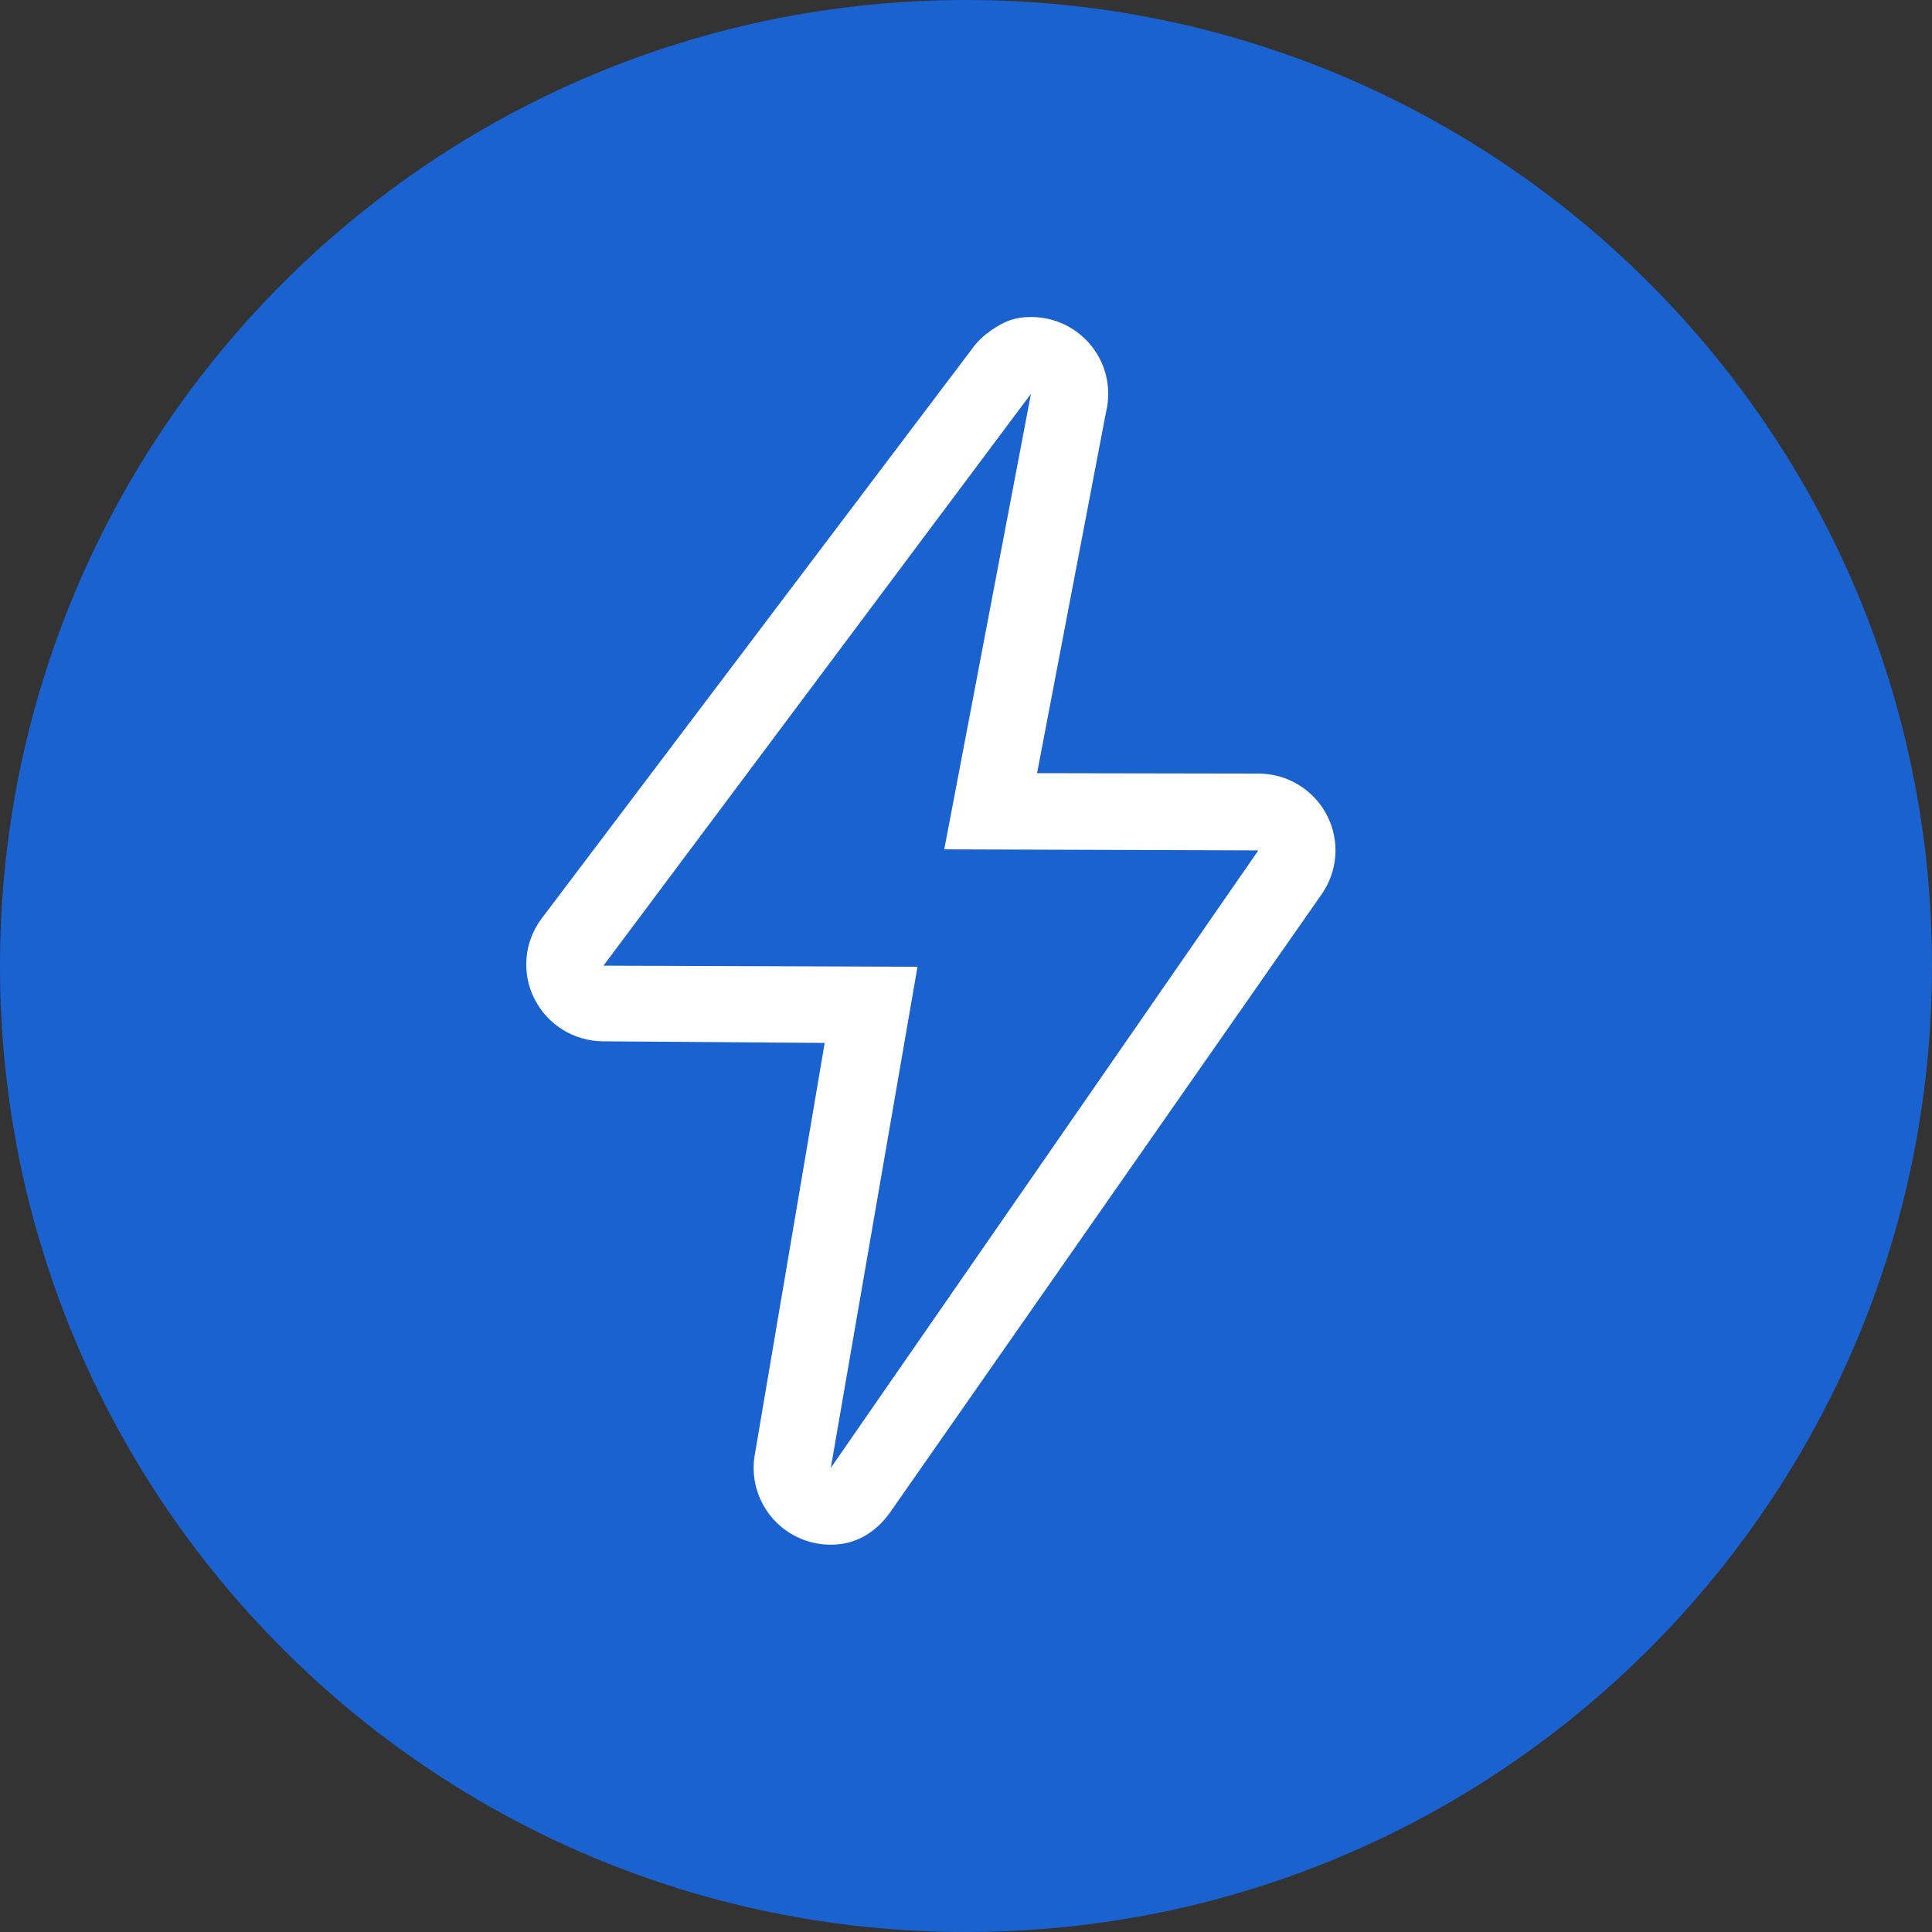
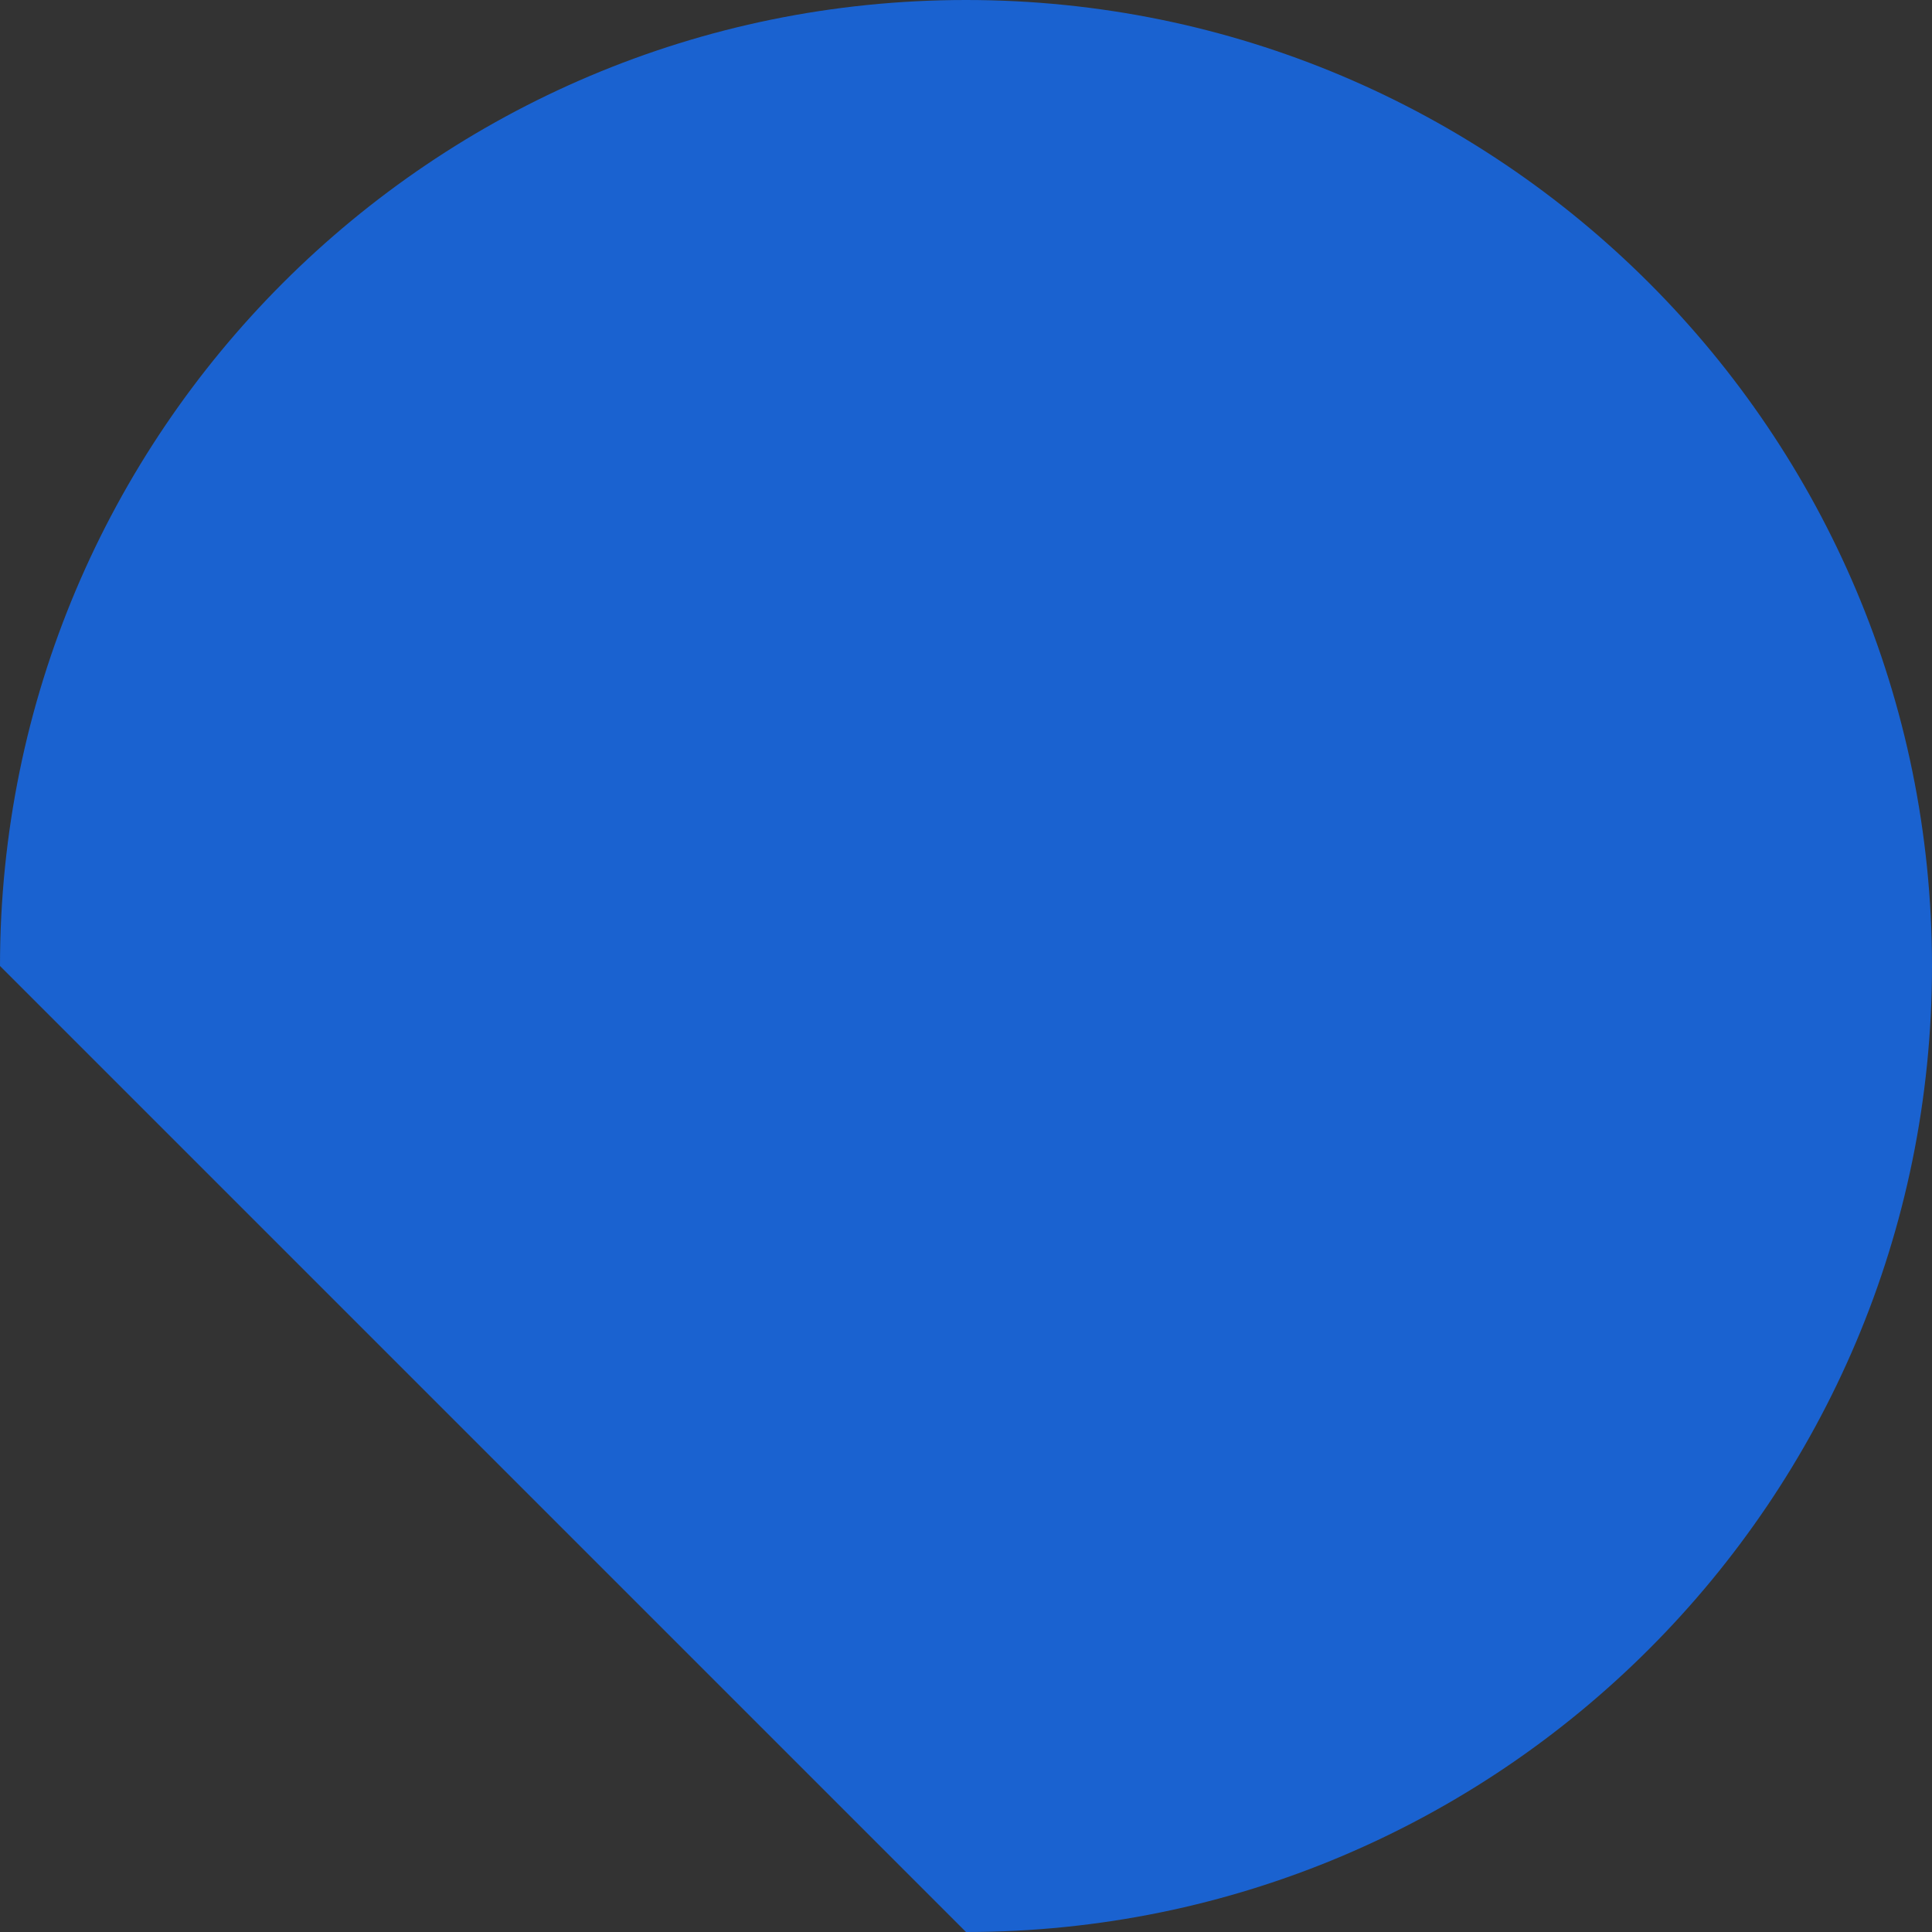
<svg xmlns="http://www.w3.org/2000/svg" width="55" height="55" viewBox="0 0 55 55" fill="none">
  <rect x="0" y="0" width="55" height="55" fill="#333333" stroke="none" />
-   <path fill-rule="evenodd" clip-rule="evenodd" d="M27.5 55C42.688 55 55 42.688 55 27.5C55 12.312 42.688 0 27.5 0C12.312 0 0 12.312 0 27.5C0 42.688 12.312 55 27.5 55Z" fill="#1A62D0" />
-   <path d="M29.349 11.212H29.355H29.349ZM29.349 11.212L26.881 24.179L35.822 24.209L23.651 41.788L26.119 27.522L17.179 27.491L29.349 11.212ZM29.35 9.025C29.291 9.025 29.232 9.027 29.174 9.031C28.788 9.062 28.532 9.191 28.229 9.395C28.058 9.509 27.904 9.647 27.771 9.803C27.731 9.85 27.694 9.899 27.658 9.95L15.401 26.172C14.917 26.835 14.846 27.711 15.218 28.442C15.589 29.174 16.34 29.638 17.163 29.644L23.477 29.69L21.492 41.386C21.304 42.391 21.84 43.393 22.783 43.797C23.057 43.914 23.352 43.975 23.651 43.975C24.338 43.975 24.903 43.653 25.327 43.072L37.599 25.494C38.083 24.83 38.154 23.954 37.783 23.223C37.411 22.491 36.66 22.027 35.837 22.022L29.523 22.011L31.487 11.727C31.529 11.558 31.549 11.386 31.549 11.212C31.549 10.029 30.607 9.064 29.428 9.026C29.402 9.025 29.376 9.025 29.35 9.025L29.35 9.025Z" fill="white" />
+   <path fill-rule="evenodd" clip-rule="evenodd" d="M27.5 55C42.688 55 55 42.688 55 27.5C55 12.312 42.688 0 27.5 0C12.312 0 0 12.312 0 27.5Z" fill="#1A62D0" />
</svg>